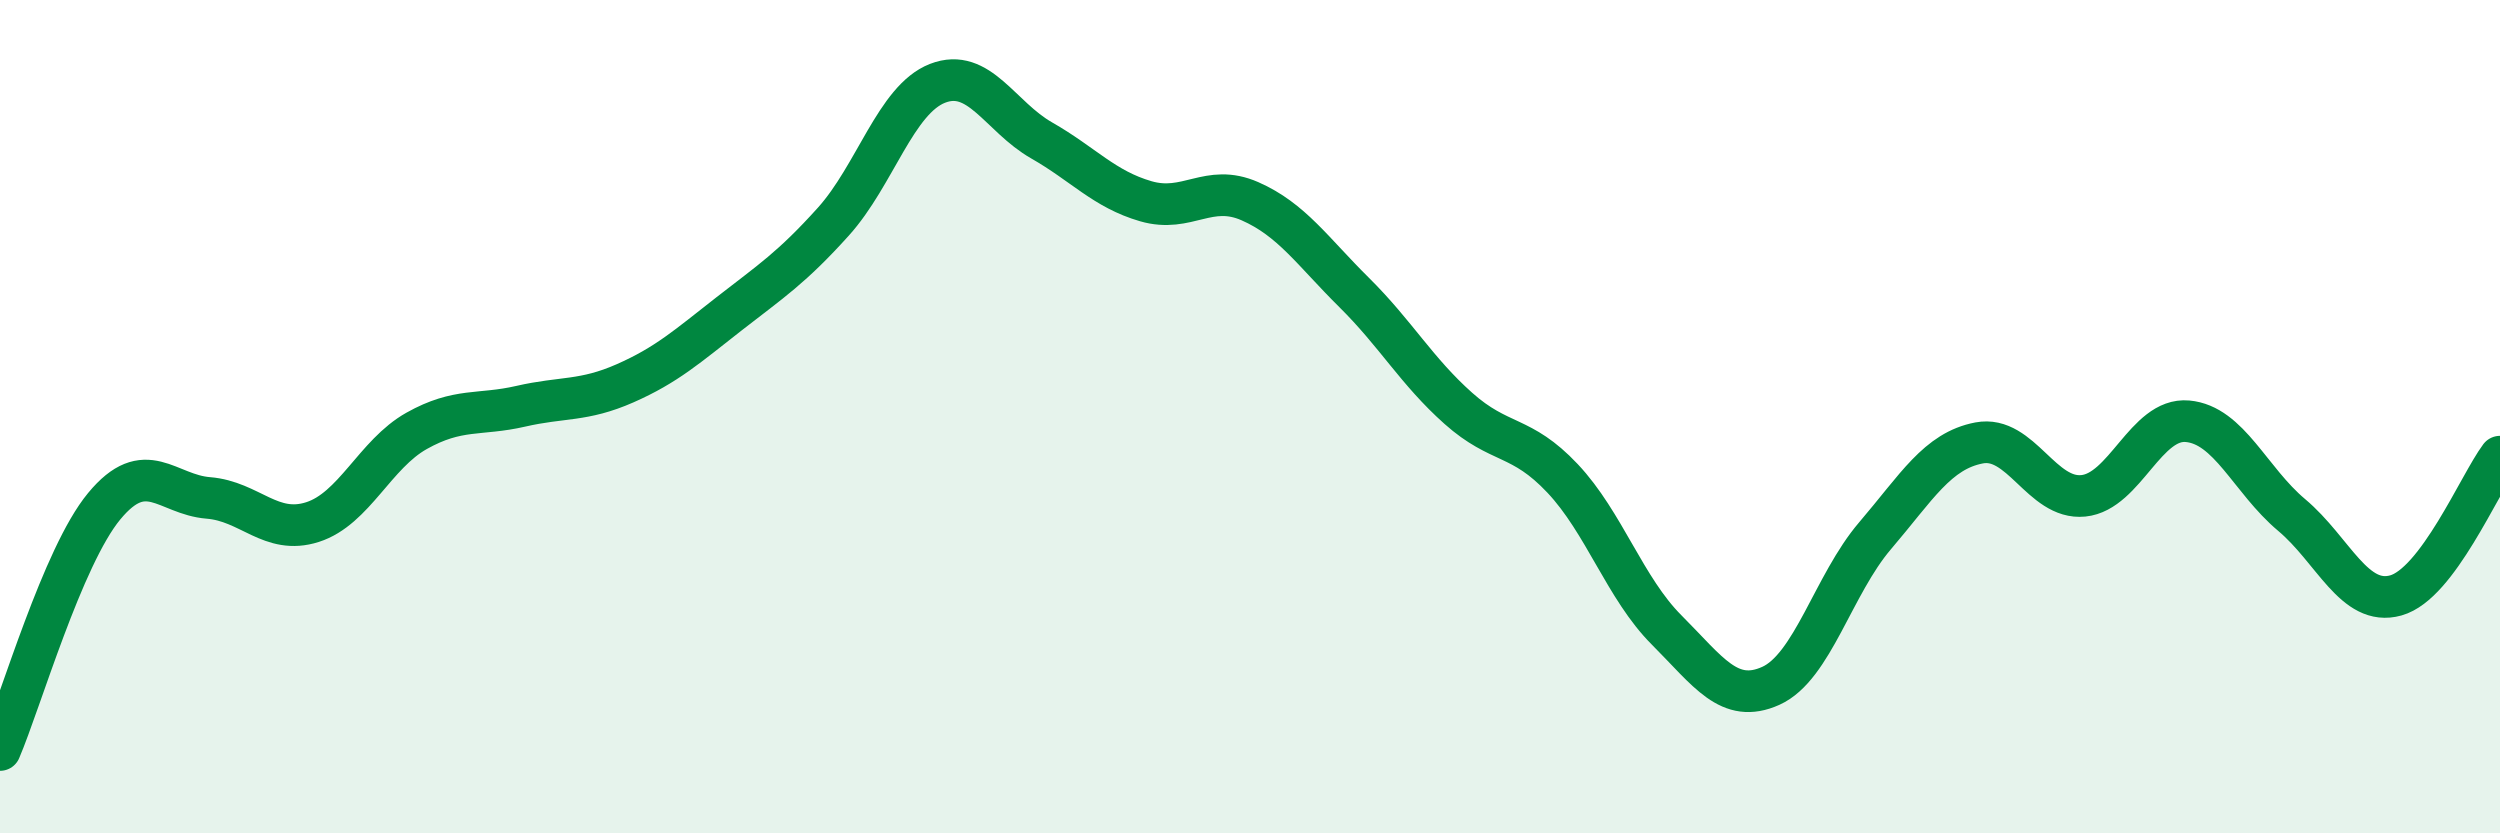
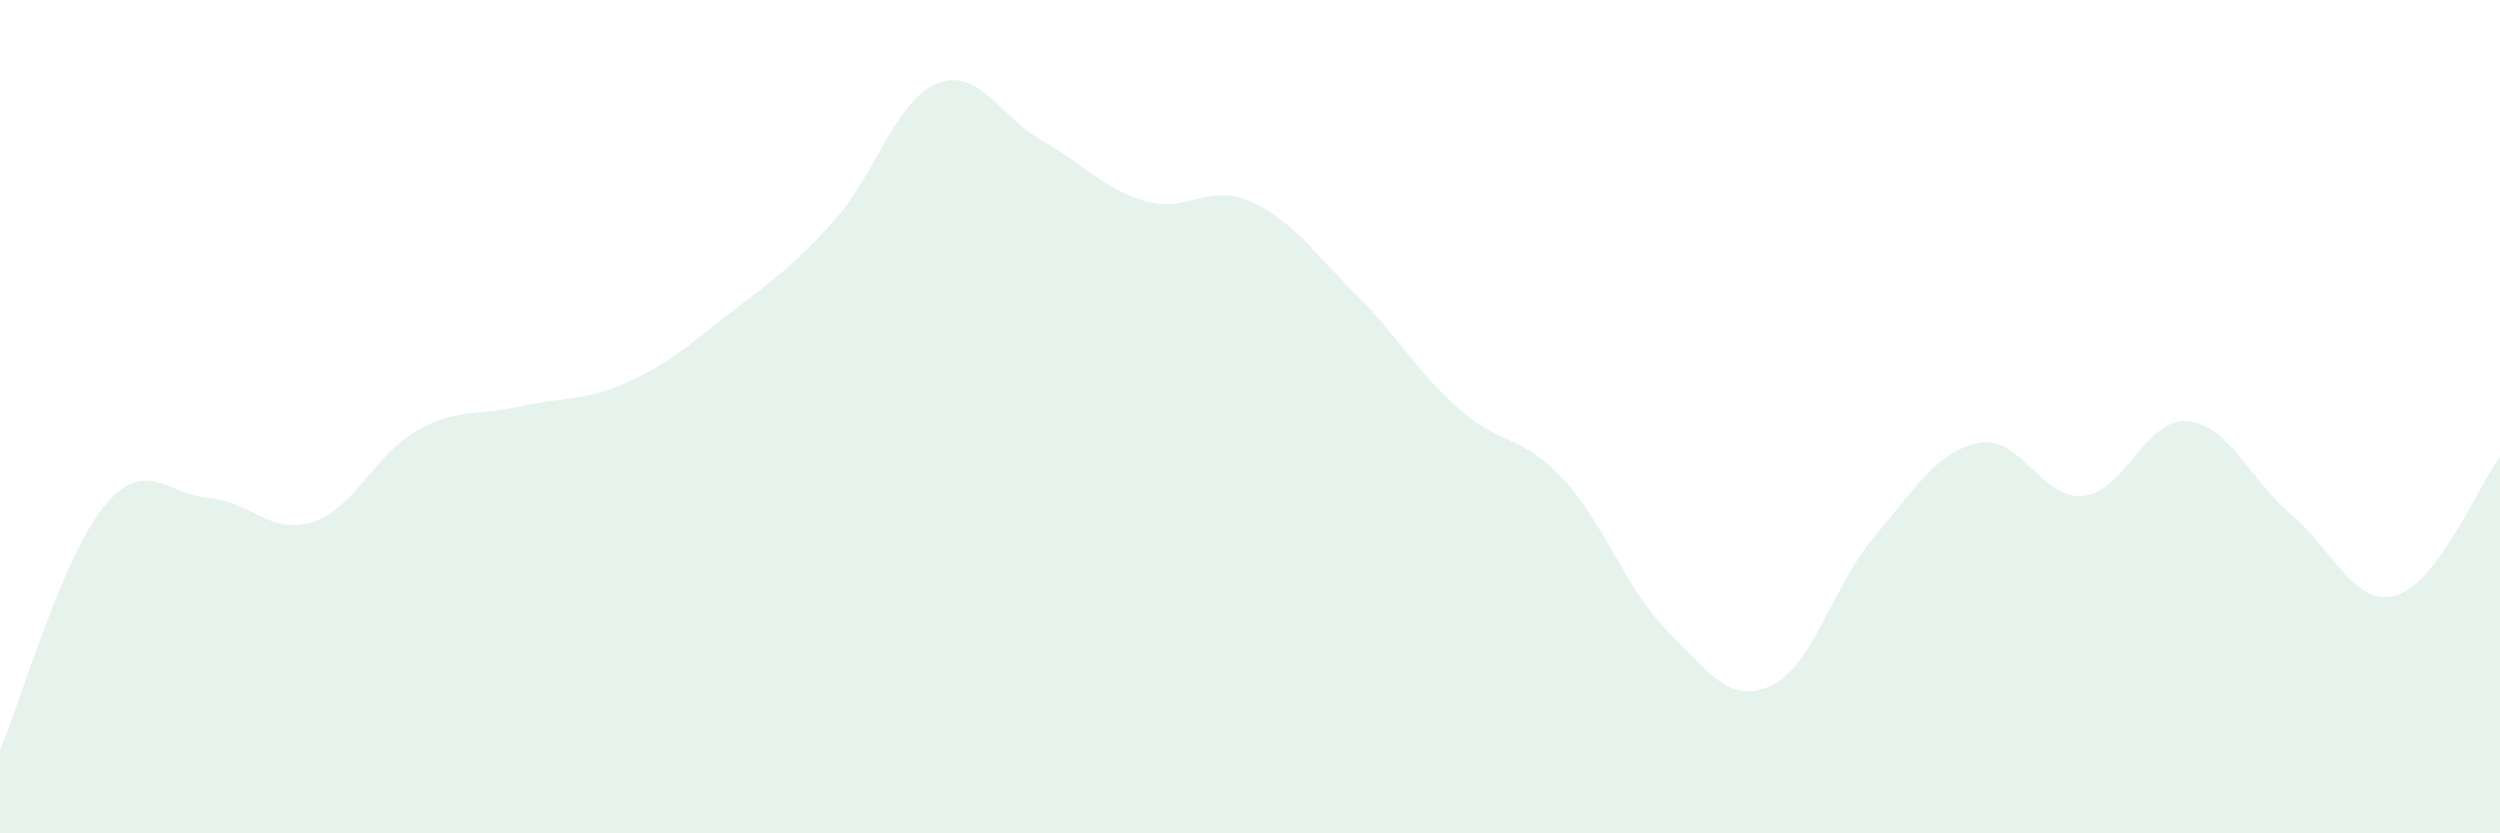
<svg xmlns="http://www.w3.org/2000/svg" width="60" height="20" viewBox="0 0 60 20">
  <path d="M 0,18 C 0.5,16.83 1.5,13.36 2.5,12.15 C 3.5,10.94 4,11.87 5,11.95 C 6,12.03 6.5,12.85 7.5,12.53 C 8.5,12.21 9,10.9 10,10.34 C 11,9.78 11.5,9.98 12.5,9.75 C 13.5,9.52 14,9.64 15,9.2 C 16,8.76 16.5,8.31 17.5,7.53 C 18.5,6.75 19,6.43 20,5.32 C 21,4.21 21.5,2.39 22.5,2 C 23.5,1.61 24,2.8 25,3.37 C 26,3.94 26.5,4.54 27.5,4.83 C 28.5,5.12 29,4.39 30,4.83 C 31,5.27 31.5,6.03 32.5,7.02 C 33.5,8.01 34,8.91 35,9.8 C 36,10.69 36.5,10.42 37.5,11.48 C 38.5,12.54 39,14.12 40,15.12 C 41,16.12 41.5,16.91 42.5,16.46 C 43.5,16.01 44,14.03 45,12.86 C 46,11.69 46.5,10.82 47.5,10.63 C 48.5,10.44 49,12 50,11.9 C 51,11.8 51.5,10.02 52.5,10.11 C 53.5,10.2 54,11.52 55,12.36 C 56,13.2 56.5,14.57 57.5,14.29 C 58.5,14.01 59.5,11.63 60,10.96L60 20L0 20Z" fill="#008740" opacity="0.1" stroke-linecap="round" stroke-linejoin="round" />
-   <path d="M 0,18 C 0.5,16.83 1.5,13.36 2.5,12.15 C 3.5,10.94 4,11.87 5,11.95 C 6,12.03 6.5,12.85 7.5,12.53 C 8.5,12.21 9,10.9 10,10.34 C 11,9.78 11.5,9.98 12.5,9.75 C 13.5,9.52 14,9.64 15,9.2 C 16,8.76 16.5,8.31 17.5,7.53 C 18.5,6.75 19,6.43 20,5.32 C 21,4.21 21.5,2.39 22.5,2 C 23.5,1.61 24,2.8 25,3.37 C 26,3.94 26.5,4.54 27.5,4.83 C 28.5,5.12 29,4.39 30,4.83 C 31,5.27 31.5,6.03 32.5,7.02 C 33.5,8.01 34,8.91 35,9.8 C 36,10.69 36.5,10.42 37.5,11.48 C 38.5,12.54 39,14.12 40,15.12 C 41,16.12 41.5,16.91 42.5,16.46 C 43.5,16.01 44,14.03 45,12.86 C 46,11.69 46.5,10.82 47.5,10.63 C 48.5,10.44 49,12 50,11.9 C 51,11.8 51.5,10.02 52.5,10.11 C 53.5,10.2 54,11.52 55,12.36 C 56,13.2 56.5,14.57 57.5,14.29 C 58.5,14.01 59.5,11.63 60,10.96" stroke="#008740" stroke-width="1" fill="none" stroke-linecap="round" stroke-linejoin="round" />
</svg>